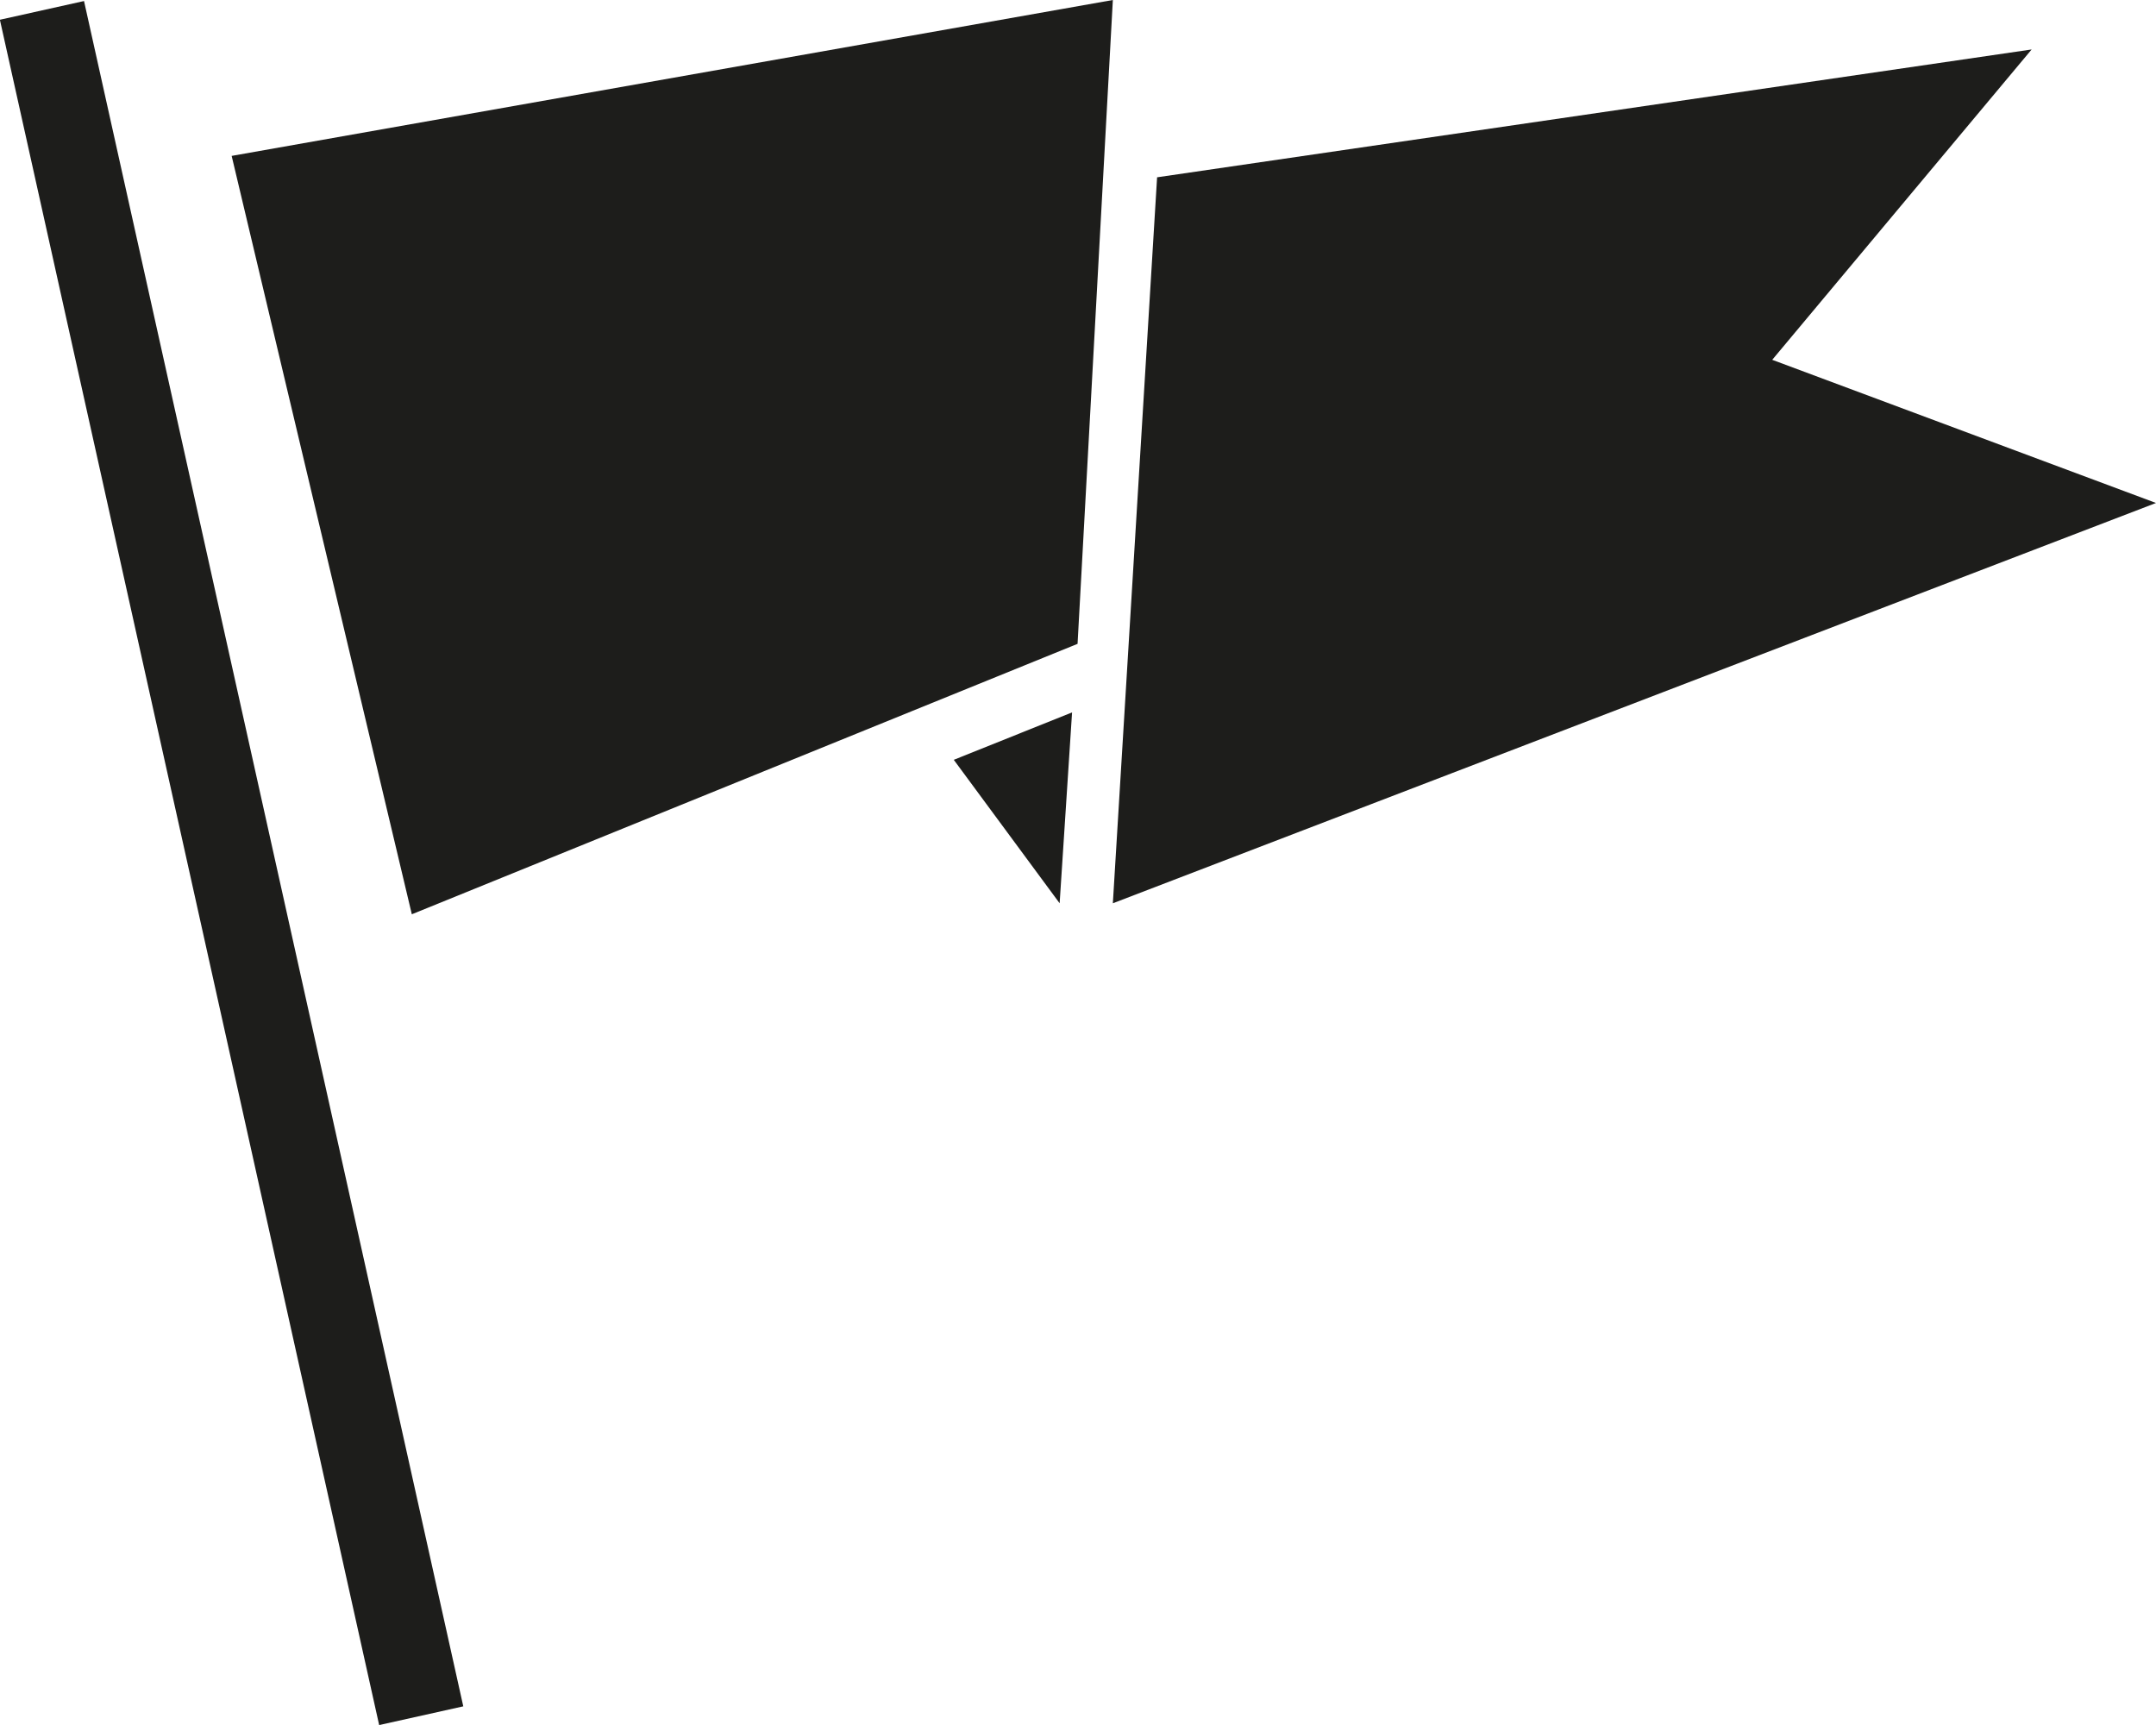
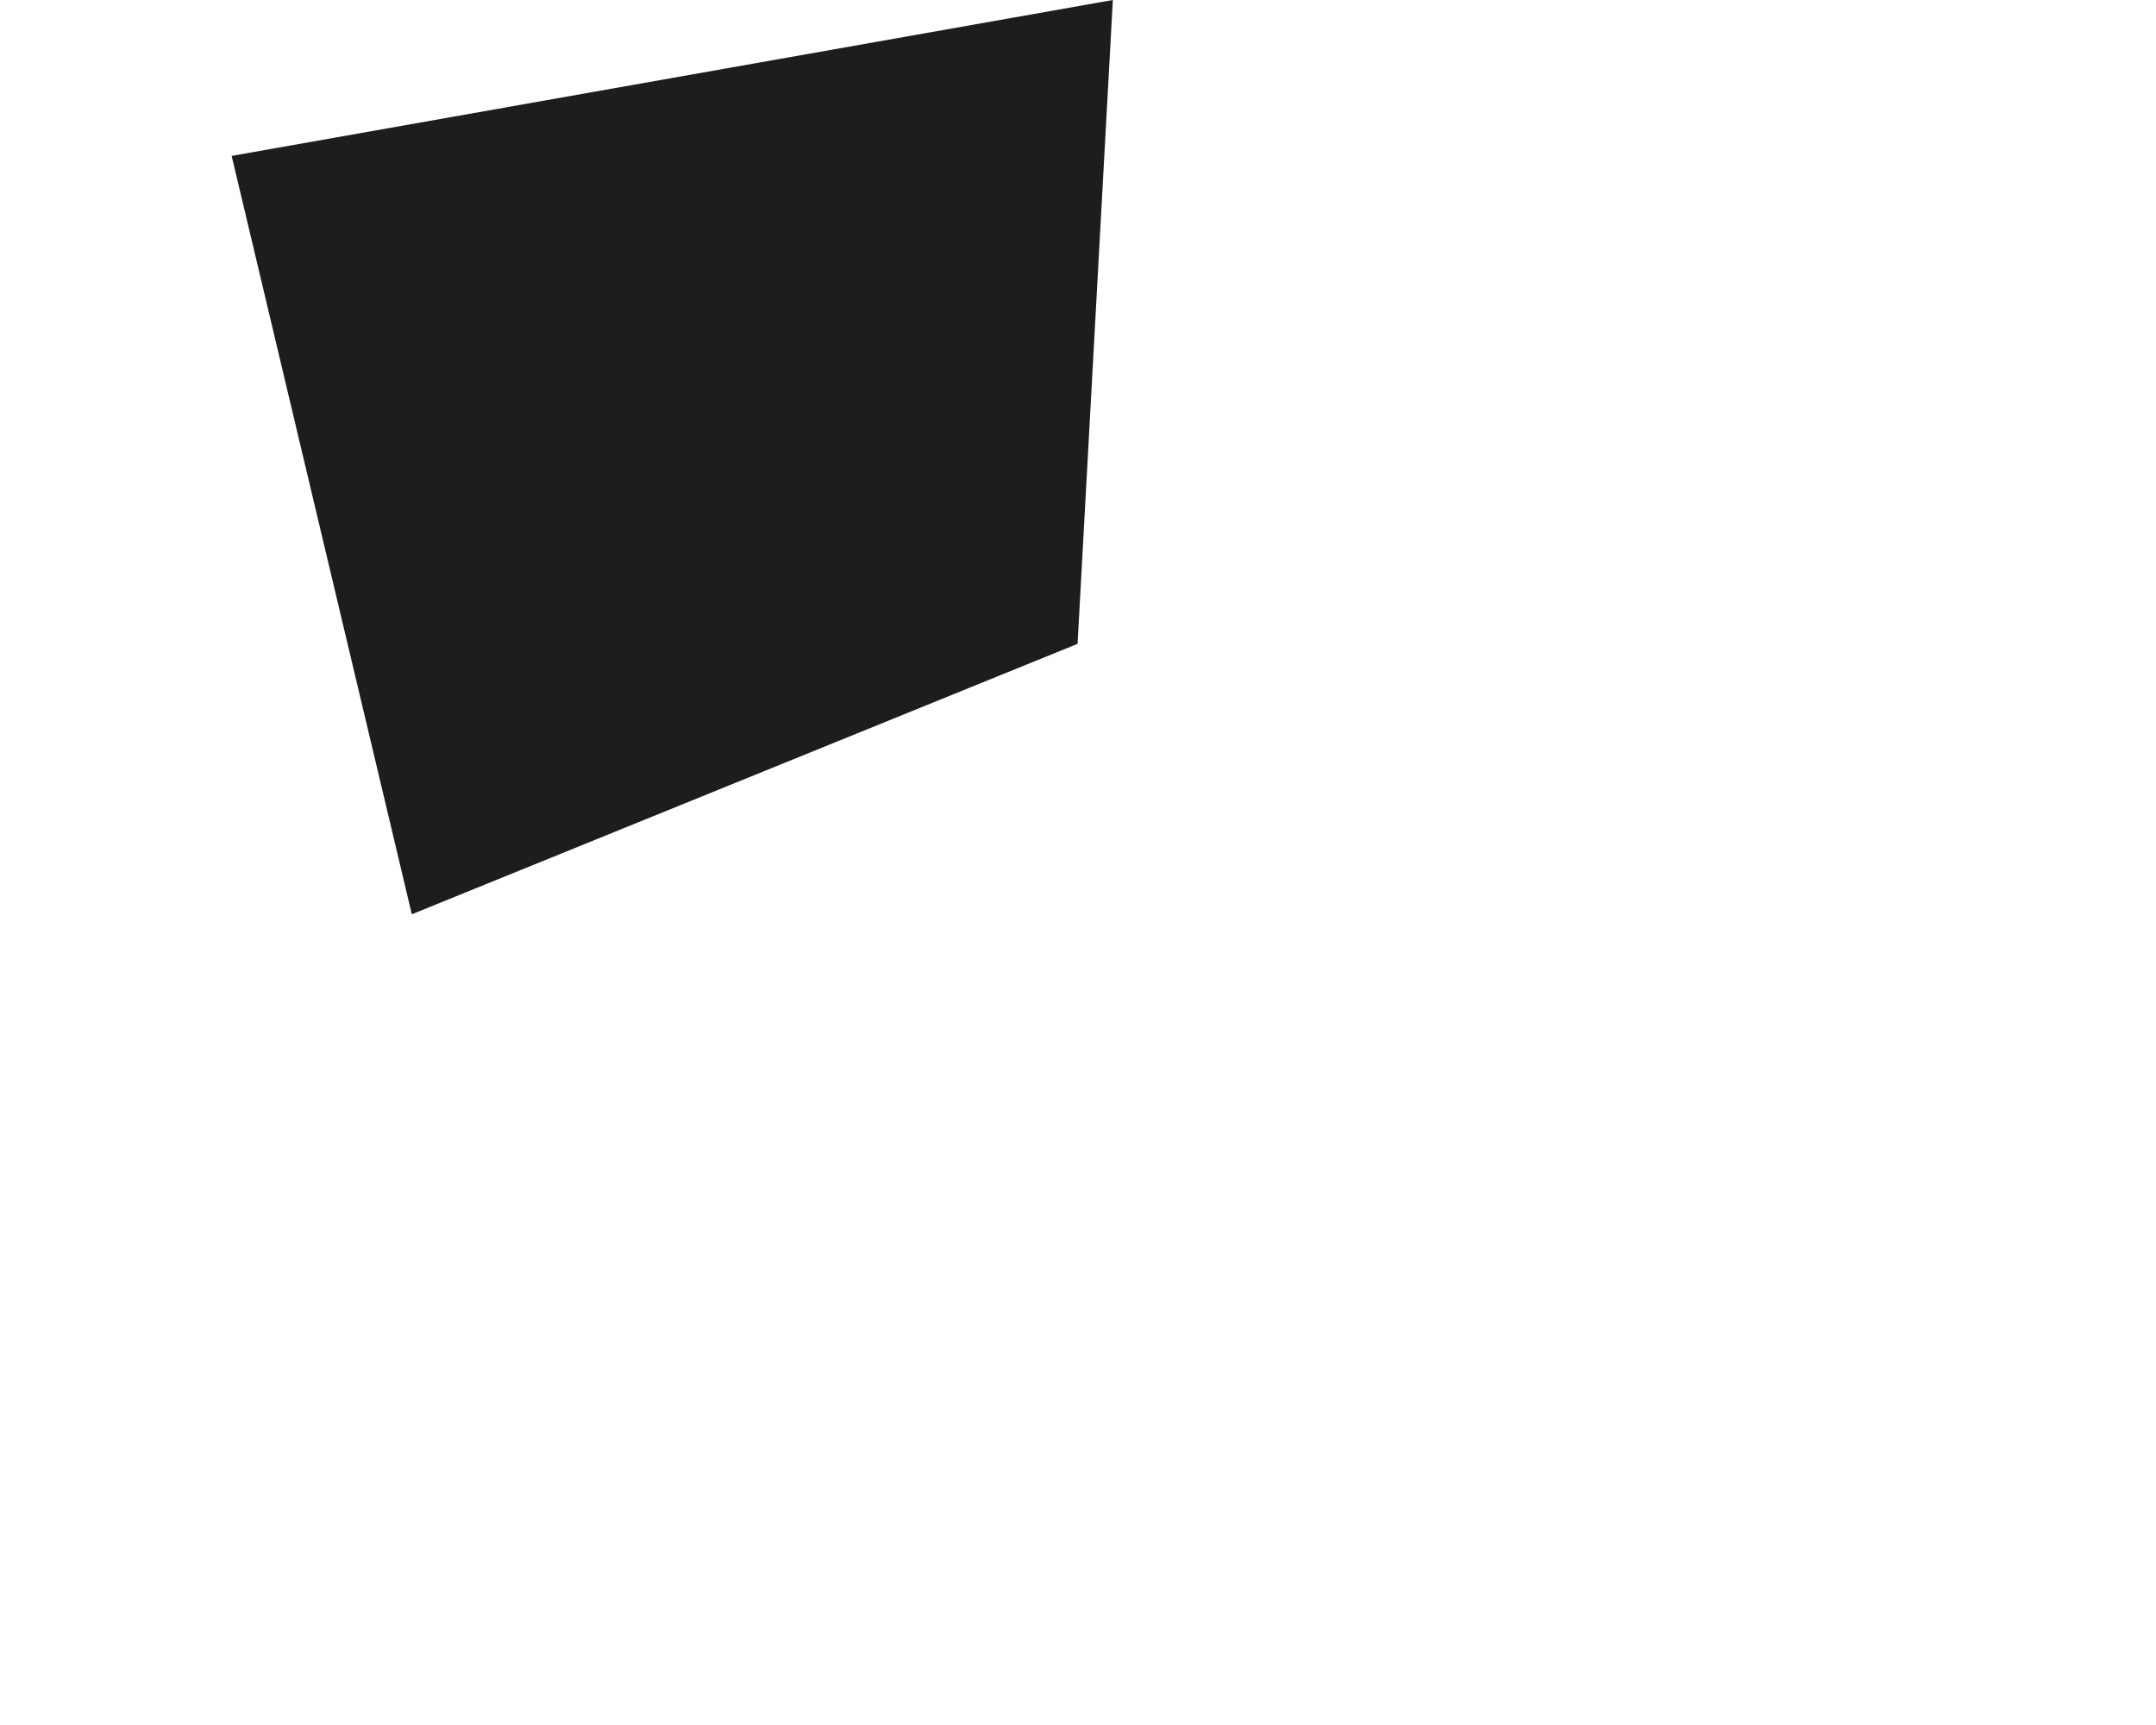
<svg xmlns="http://www.w3.org/2000/svg" id="Laag_2" data-name="Laag 2" viewBox="0 0 74.55 59.64">
  <defs>
    <style>
      .cls-1 {
        fill: #1d1d1b;
      }
    </style>
  </defs>
  <g id="Laag_1-2" data-name="Laag 1">
    <g>
-       <rect class="cls-1" x="6.52" y="-.36" width="2.98" height="60.4" transform="translate(-6.29 2.45) rotate(-12.54)" />
      <g>
        <polygon class="cls-1" points="8.01 5.39 14.24 31.61 37.26 22.26 38.48 0 8.01 5.39" />
-         <polygon class="cls-1" points="32.98 26.27 37.07 24.63 36.64 31.23 32.98 26.27" />
-         <polygon class="cls-1" points="40.01 6.13 38.48 31.23 74.55 17.39 61.28 12.44 70.25 1.71 40.01 6.13" />
      </g>
    </g>
  </g>
</svg>